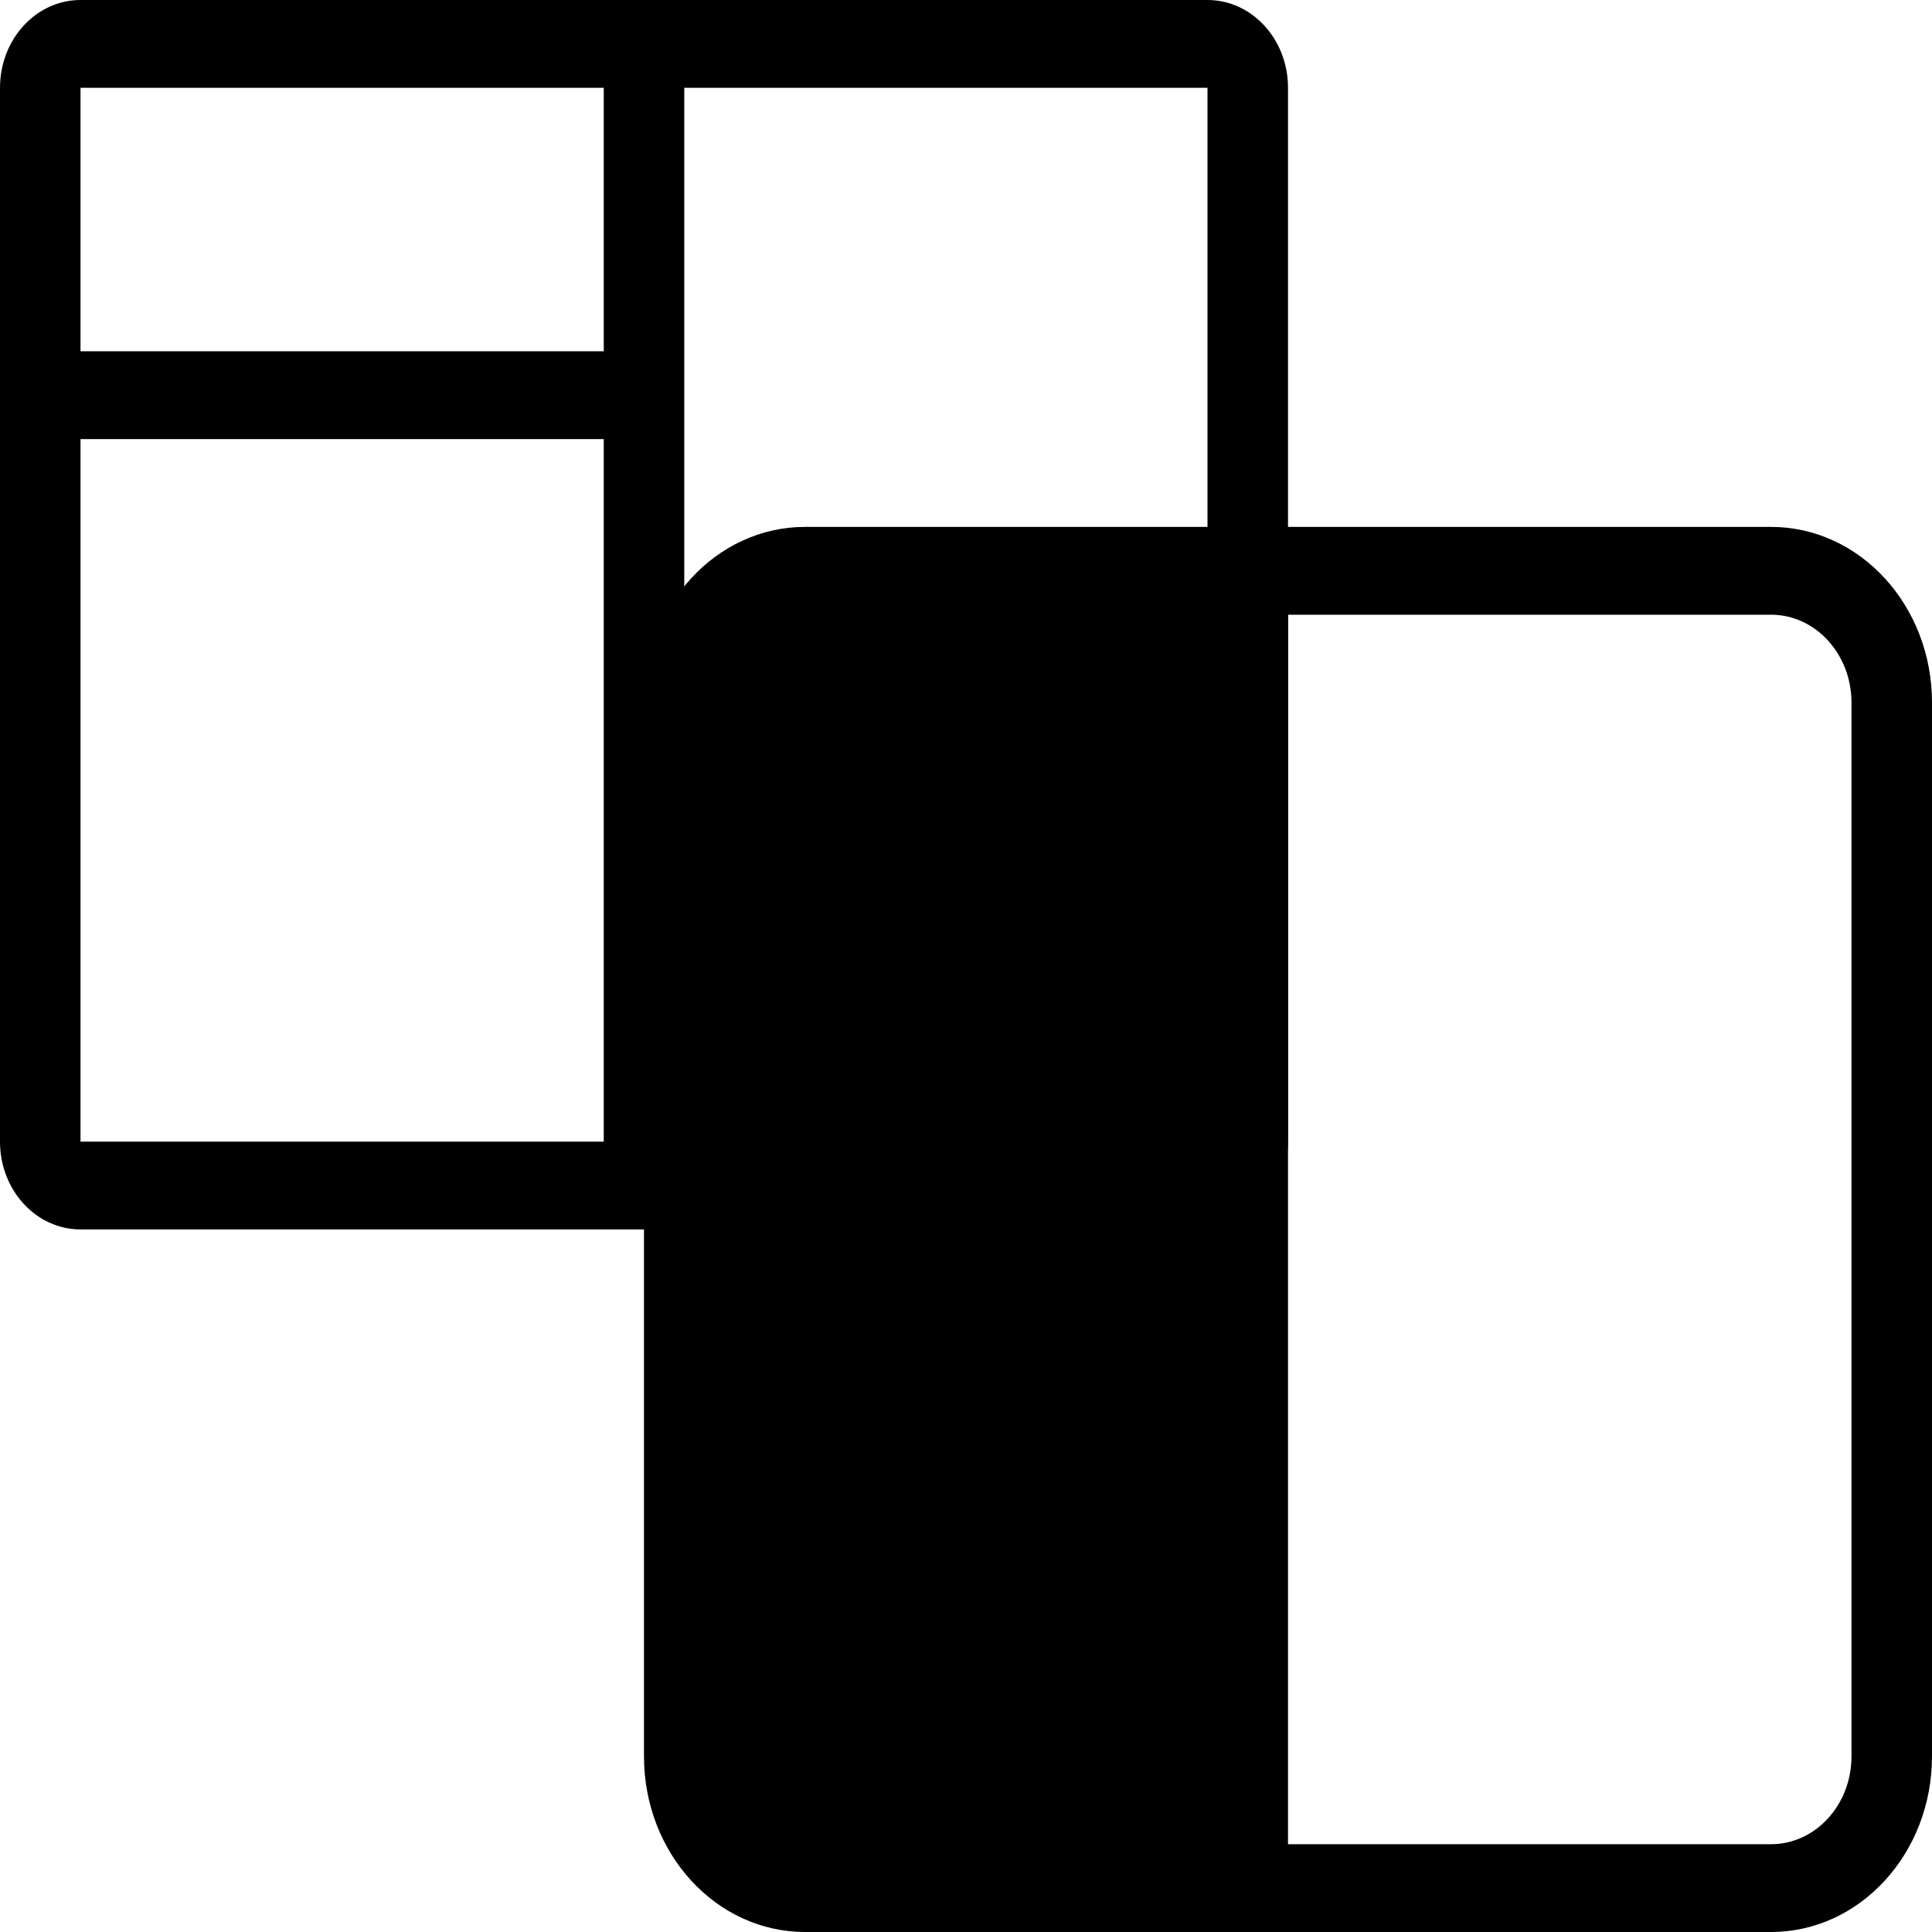
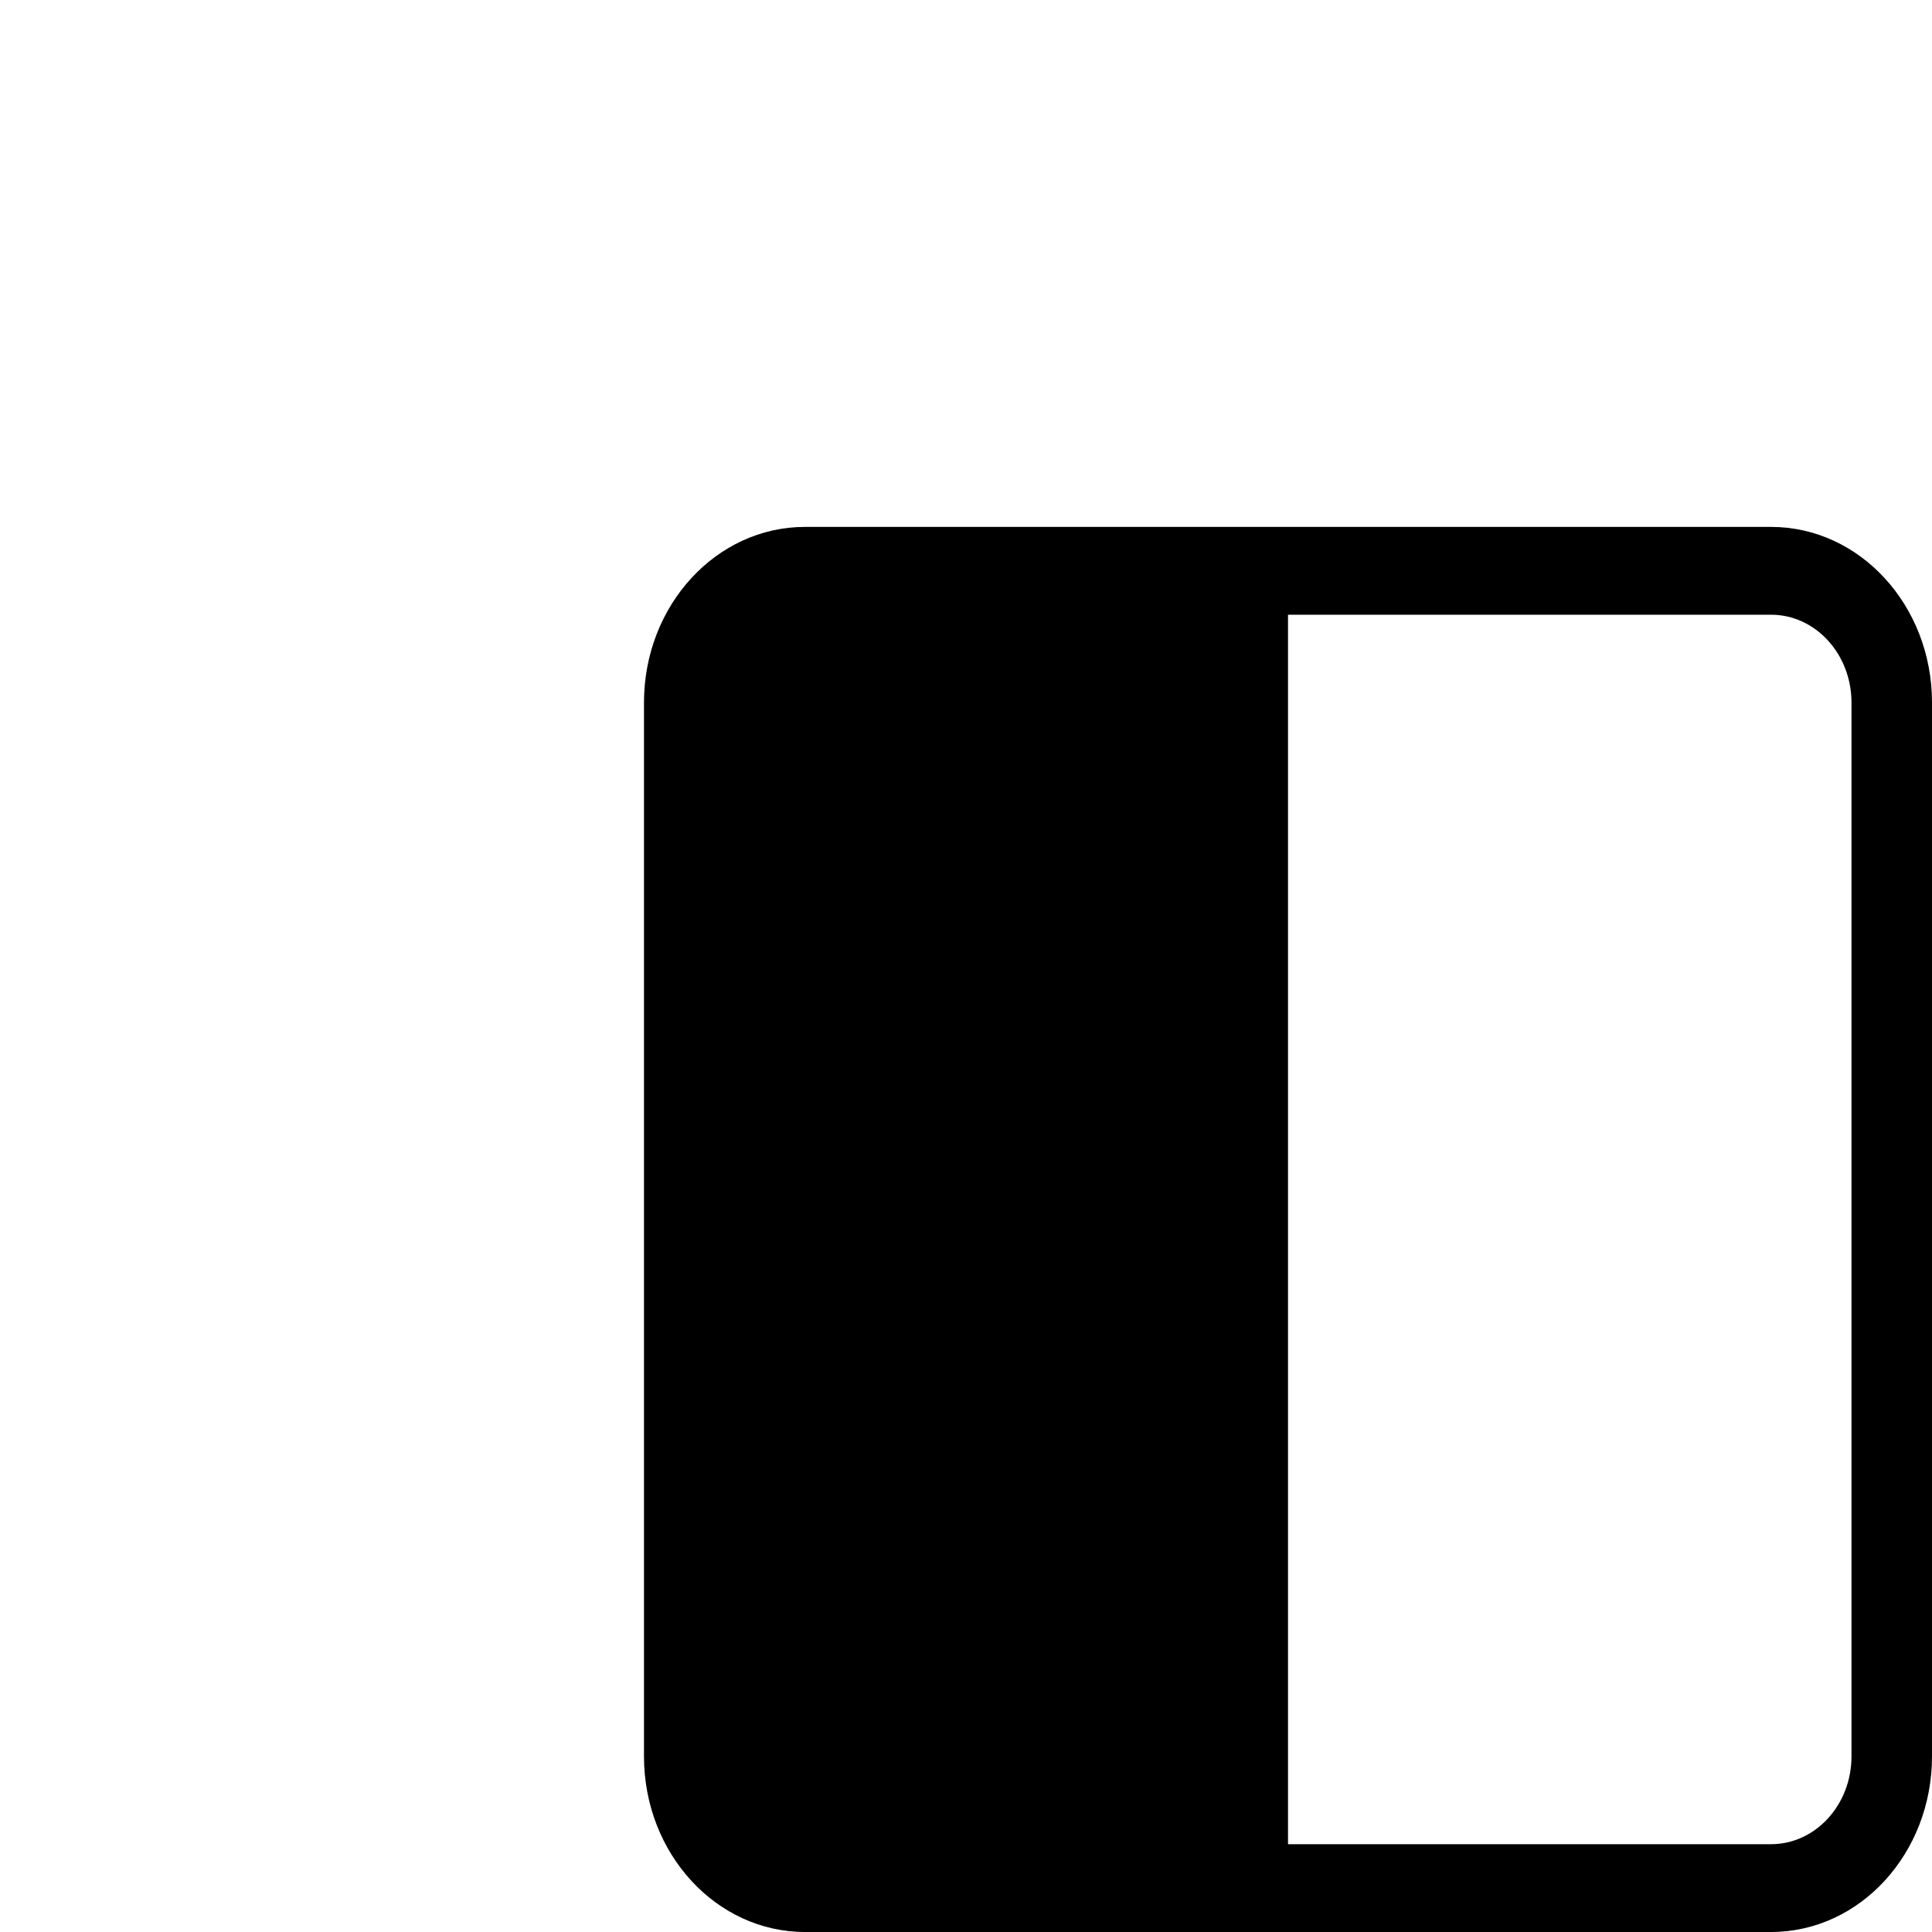
<svg xmlns="http://www.w3.org/2000/svg" width="40" height="40" viewBox="0 0 40 40" fill="none">
-   <path d="M0 1.818C0 0.814 0.746 0 1.667 0H25C25.921 0 26.667 0.814 26.667 1.818V23.636C26.667 24.64 25.921 25.454 25 25.454H1.667C0.746 25.454 0 24.64 0 23.636V1.818ZM14.167 1.818V16.364H25V1.818H14.167ZM14.167 18.182V23.636H25V18.182H14.167ZM12.5 1.818H1.667V7.273H12.5V1.818ZM1.667 23.636H12.5V9.091H1.667V23.636Z" fill="black" />
-   <path d="M26.667 38.182C26.667 29.697 26.667 21.212 26.667 12.727H36.667C37.587 12.727 38.333 13.541 38.333 14.546V36.364C38.333 37.368 37.587 38.182 36.667 38.182H26.667ZM36.667 40C38.508 40 40 38.372 40 36.364V14.546C40 12.537 38.508 10.909 36.667 10.909H16.667C14.826 10.909 13.333 12.537 13.333 14.546V36.364C13.333 38.372 14.826 40 16.667 40H36.667Z" fill="black" />
+   <path d="M26.667 38.182C26.667 29.697 26.667 21.212 26.667 12.727H36.667C37.587 12.727 38.333 13.541 38.333 14.546V36.364C38.333 37.368 37.587 38.182 36.667 38.182H26.667M36.667 40C38.508 40 40 38.372 40 36.364V14.546C40 12.537 38.508 10.909 36.667 10.909H16.667C14.826 10.909 13.333 12.537 13.333 14.546V36.364C13.333 38.372 14.826 40 16.667 40H36.667Z" fill="black" />
</svg>